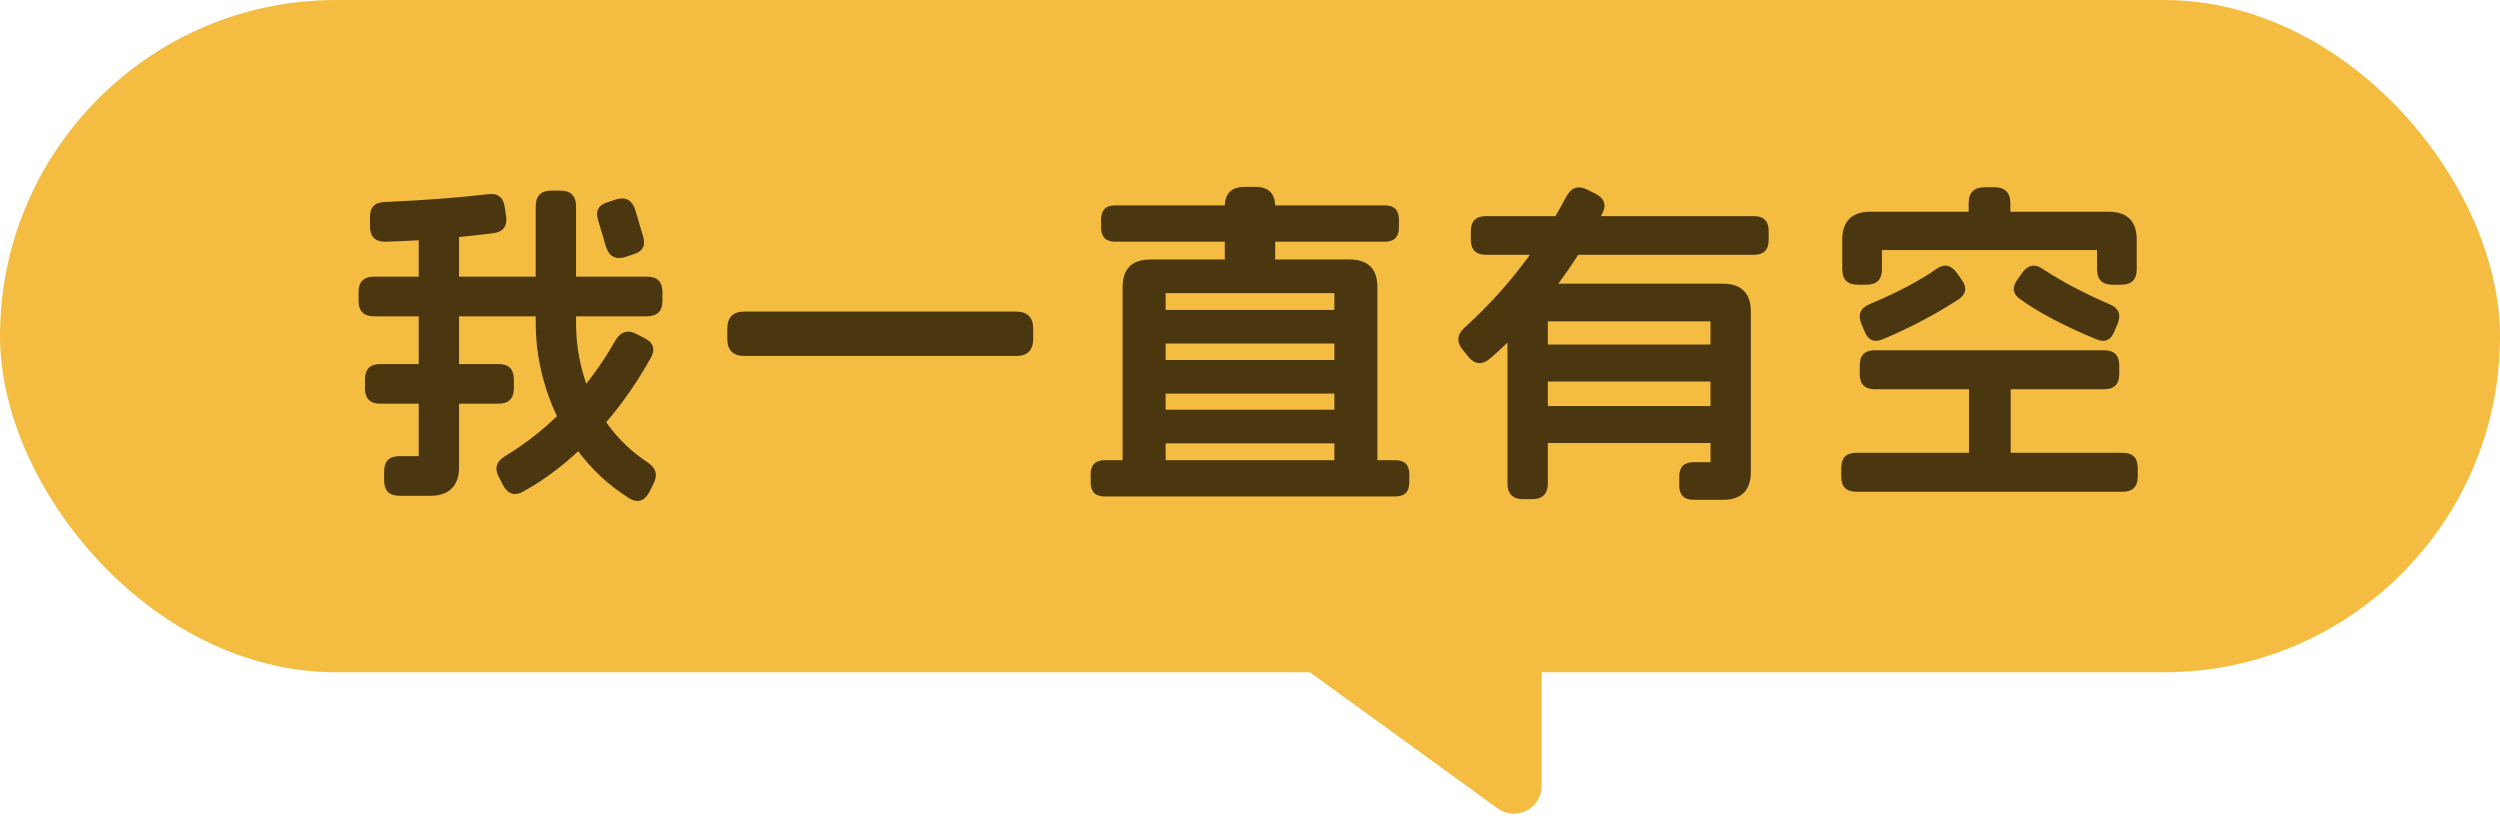
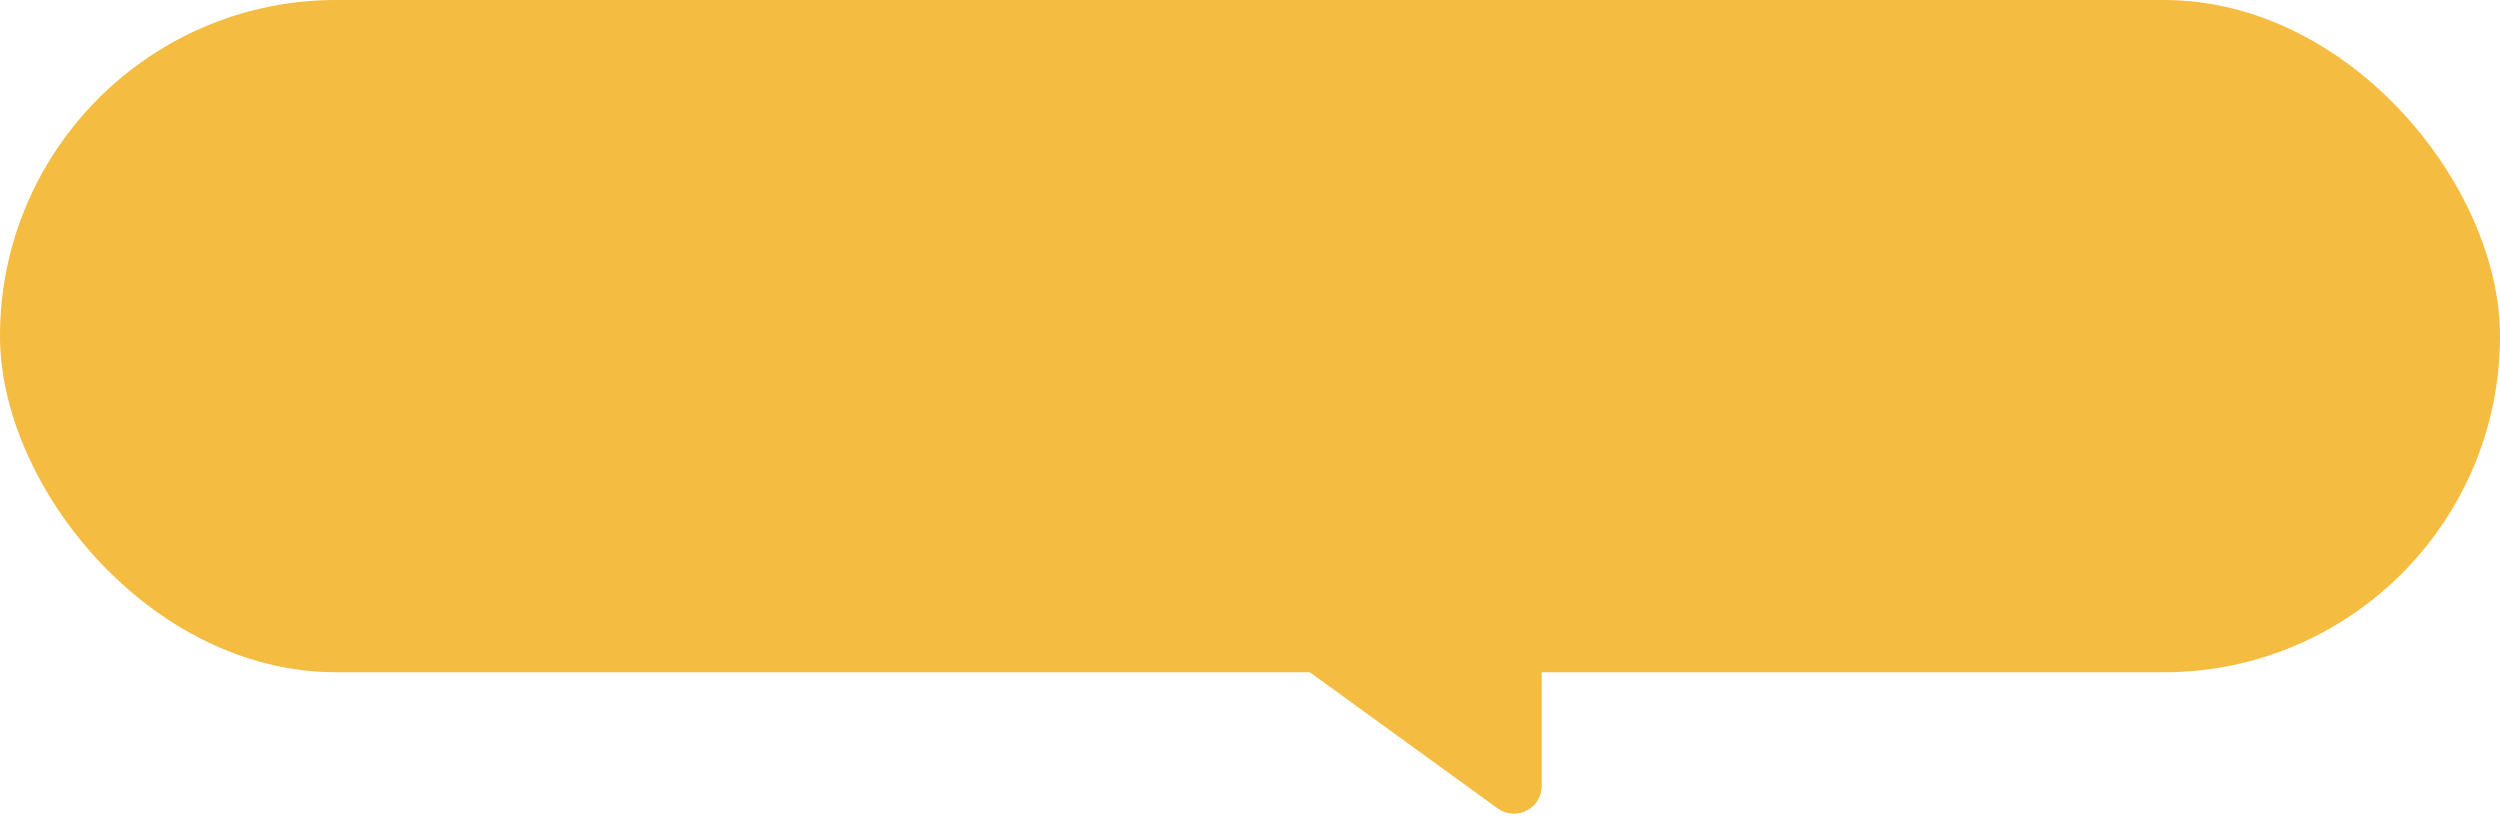
<svg xmlns="http://www.w3.org/2000/svg" width="119" height="40" viewBox="0 0 119 40" fill="none">
  <rect width="119" height="32" rx="16" fill="#F4BC40" />
-   <path opacity="0.9" d="M23.196 9.248C23.687 9.173 23.964 9.381 24.028 9.872L24.092 10.288C24.156 10.779 23.943 11.051 23.452 11.104C21.671 11.328 19.98 11.461 18.38 11.504C17.879 11.525 17.623 11.291 17.612 10.8V10.384C17.591 9.883 17.825 9.627 18.316 9.616C20.225 9.531 21.852 9.408 23.196 9.248ZM30.796 13.168C31.287 13.168 31.532 13.413 31.532 13.904V14.32C31.532 14.811 31.287 15.056 30.796 15.056H17.804C17.313 15.056 17.068 14.811 17.068 14.32V13.904C17.068 13.413 17.313 13.168 17.804 13.168H30.796ZM21.1 10.48C21.601 10.48 21.852 10.731 21.852 11.232V22.224C21.852 22.683 21.735 23.024 21.5 23.248C21.276 23.483 20.935 23.6 20.476 23.6H19.02C18.529 23.6 18.284 23.355 18.284 22.864V22.448C18.284 21.957 18.529 21.712 19.02 21.712H19.932V11.232C19.932 10.731 20.183 10.48 20.684 10.48H21.1ZM23.724 17.328C24.215 17.328 24.46 17.573 24.46 18.064V18.48C24.46 18.971 24.215 19.216 23.724 19.216H18.108C17.617 19.216 17.372 18.971 17.372 18.48V18.064C17.372 17.573 17.617 17.328 18.108 17.328H23.724ZM26.668 9.072C27.169 9.072 27.42 9.323 27.42 9.824V15.376C27.42 16.261 27.548 17.12 27.804 17.952C28.06 18.773 28.444 19.536 28.956 20.24C29.468 20.933 30.087 21.52 30.812 22C31.228 22.267 31.324 22.613 31.1 23.04L30.908 23.424C30.663 23.872 30.332 23.963 29.916 23.696C28.988 23.109 28.188 22.368 27.516 21.472C26.855 20.576 26.353 19.605 26.012 18.56C25.671 17.504 25.5 16.443 25.5 15.376V9.824C25.5 9.323 25.751 9.072 26.252 9.072H26.668ZM29.34 9.488C29.788 9.36 30.087 9.525 30.236 9.984L30.604 11.232C30.753 11.691 30.593 11.984 30.124 12.112L29.74 12.24C29.292 12.368 28.993 12.203 28.844 11.744L28.476 10.496C28.327 10.037 28.487 9.744 28.956 9.616L29.34 9.488ZM30.684 16.096C31.121 16.32 31.212 16.645 30.956 17.072C30.156 18.501 29.223 19.765 28.156 20.864C27.089 21.952 26.017 22.789 24.94 23.376C24.524 23.632 24.193 23.541 23.948 23.104L23.756 22.72C23.521 22.304 23.617 21.968 24.044 21.712C25.121 21.061 26.097 20.272 26.972 19.344C27.857 18.416 28.631 17.371 29.292 16.208C29.548 15.781 29.884 15.68 30.3 15.904L30.684 16.096ZM48.364 14.832C48.908 14.832 49.18 15.104 49.18 15.648V16.128C49.18 16.672 48.908 16.944 48.364 16.944H35.436C34.892 16.944 34.62 16.672 34.62 16.128V15.648C34.62 15.104 34.892 14.832 35.436 14.832H48.364ZM63.868 17.136C64.284 17.136 64.492 17.344 64.492 17.76V18.112C64.492 18.528 64.284 18.736 63.868 18.736H55.132C54.716 18.736 54.508 18.528 54.508 18.112V17.76C54.508 17.344 54.716 17.136 55.132 17.136H63.868ZM65.916 9.776C66.364 9.776 66.588 10 66.588 10.448V10.832C66.588 11.28 66.364 11.504 65.916 11.504H53.084C52.636 11.504 52.412 11.28 52.412 10.832V10.448C52.412 10 52.636 9.776 53.084 9.776H65.916ZM59.756 8.896C60.385 8.896 60.7 9.211 60.7 9.84V12.208C60.7 12.837 60.385 13.152 59.756 13.152H59.244C58.615 13.152 58.3 12.837 58.3 12.208V9.84C58.3 9.211 58.615 8.896 59.244 8.896H59.756ZM63.868 14.752C64.284 14.752 64.492 14.96 64.492 15.376V15.728C64.492 16.144 64.284 16.352 63.868 16.352H55.132C54.716 16.352 54.508 16.144 54.508 15.728V15.376C54.508 14.96 54.716 14.752 55.132 14.752H63.868ZM63.868 19.504C64.284 19.504 64.492 19.712 64.492 20.128V20.48C64.492 20.896 64.284 21.104 63.868 21.104H55.132C54.716 21.104 54.508 20.896 54.508 20.48V20.128C54.508 19.712 54.716 19.504 55.132 19.504H63.868ZM66.412 21.904C66.86 21.904 67.084 22.128 67.084 22.576V22.96C67.084 23.408 66.86 23.632 66.412 23.632H52.588C52.14 23.632 51.916 23.408 51.916 22.96V22.576C51.916 22.128 52.14 21.904 52.588 21.904H66.412ZM64.236 12.352C65.121 12.352 65.564 12.795 65.564 13.68V21.904C65.564 22.437 65.297 22.704 64.764 22.704H64.316C63.783 22.704 63.516 22.437 63.516 21.904V13.952H55.484V21.904C55.484 22.437 55.217 22.704 54.684 22.704H54.236C53.703 22.704 53.436 22.437 53.436 21.904V13.68C53.436 12.795 53.879 12.352 54.764 12.352H64.236ZM83.484 10.288C83.953 10.288 84.188 10.523 84.188 10.992V11.424C84.188 11.893 83.953 12.128 83.484 12.128H70.732C70.252 12.128 70.012 11.888 70.012 11.408V11.008C70.012 10.528 70.252 10.288 70.732 10.288H83.484ZM82.012 13.504C82.449 13.504 82.78 13.616 83.004 13.84C83.228 14.064 83.34 14.395 83.34 14.832V22.464C83.34 22.901 83.228 23.232 83.004 23.456C82.78 23.68 82.449 23.792 82.012 23.792H80.62C80.161 23.792 79.932 23.563 79.932 23.104V22.688C79.932 22.229 80.161 22 80.62 22H81.42V15.296H73.676V23.008C73.676 23.509 73.425 23.76 72.924 23.76H72.508C72.007 23.76 71.756 23.509 71.756 23.008V14.832C71.756 14.395 71.868 14.064 72.092 13.84C72.316 13.616 72.647 13.504 73.084 13.504H82.012ZM81.676 19.328C82.135 19.328 82.364 19.557 82.364 20.016V20.4C82.364 20.859 82.135 21.088 81.676 21.088H73.436C72.977 21.088 72.748 20.859 72.748 20.4V20.016C72.748 19.557 72.977 19.328 73.436 19.328H81.676ZM81.676 16.4C82.135 16.4 82.364 16.629 82.364 17.088V17.472C82.364 17.931 82.135 18.16 81.676 18.16H73.436C72.977 18.16 72.748 17.931 72.748 17.472V17.088C72.748 16.629 72.977 16.4 73.436 16.4H81.676ZM75.932 9.216C76.38 9.44 76.487 9.765 76.252 10.192C75.537 11.547 74.716 12.821 73.788 14.016C72.871 15.2 71.927 16.208 70.956 17.04C70.572 17.381 70.22 17.365 69.9 16.992L69.644 16.672C69.324 16.299 69.345 15.941 69.708 15.6C70.721 14.683 71.628 13.701 72.428 12.656C73.239 11.611 73.948 10.512 74.556 9.36C74.791 8.923 75.121 8.811 75.548 9.024L75.932 9.216ZM94.924 8.912C95.436 8.912 95.692 9.168 95.692 9.68V10.224C95.692 10.736 95.436 10.992 94.924 10.992H94.476C93.964 10.992 93.708 10.736 93.708 10.224V9.68C93.708 9.168 93.964 8.912 94.476 8.912H94.924ZM100.38 10.08C100.817 10.08 101.148 10.192 101.372 10.416C101.596 10.64 101.708 10.971 101.708 11.408V12.816C101.708 13.307 101.463 13.552 100.972 13.552H100.556C100.065 13.552 99.82 13.307 99.82 12.816V11.904H89.58V12.816C89.58 13.307 89.335 13.552 88.844 13.552H88.428C87.937 13.552 87.692 13.307 87.692 12.816V11.408C87.692 10.971 87.804 10.64 88.028 10.416C88.252 10.192 88.583 10.08 89.02 10.08H100.38ZM100.156 16.672C100.636 16.672 100.876 16.912 100.876 17.392V17.808C100.876 18.288 100.636 18.528 100.156 18.528H89.244C88.764 18.528 88.524 18.288 88.524 17.808V17.392C88.524 16.912 88.764 16.672 89.244 16.672H100.156ZM101.036 21.552C101.516 21.552 101.756 21.792 101.756 22.272V22.688C101.756 23.168 101.516 23.408 101.036 23.408H88.364C87.884 23.408 87.644 23.168 87.644 22.688V22.272C87.644 21.792 87.884 21.552 88.364 21.552H101.036ZM94.94 17.6C95.452 17.6 95.708 17.856 95.708 18.368V21.712C95.708 22.224 95.452 22.48 94.94 22.48H94.492C93.98 22.48 93.724 22.224 93.724 21.712V18.368C93.724 17.856 93.98 17.6 94.492 17.6H94.94ZM92.172 12.8C92.545 12.544 92.871 12.608 93.148 12.992L93.372 13.312C93.649 13.696 93.591 14.016 93.196 14.272C92.087 14.987 90.897 15.611 89.628 16.144C89.212 16.325 88.919 16.197 88.748 15.76L88.588 15.376C88.428 14.96 88.561 14.661 88.988 14.48C89.649 14.203 90.263 13.915 90.828 13.616C91.404 13.307 91.852 13.035 92.172 12.8ZM97.228 12.8C98.199 13.429 99.26 13.989 100.412 14.48C100.839 14.661 100.972 14.96 100.812 15.376L100.652 15.76C100.481 16.197 100.188 16.325 99.772 16.144C99.047 15.845 98.359 15.525 97.708 15.184C97.068 14.843 96.567 14.539 96.204 14.272C95.809 14.016 95.751 13.696 96.028 13.312L96.252 12.992C96.529 12.608 96.855 12.544 97.228 12.8Z" fill="#38280B" />
  <path d="M72.724 30.413H62.2C61.56 30.413 61.294 31.233 61.812 31.61L71.287 38.479C72.161 39.112 73.385 38.488 73.385 37.408V31.074C73.385 30.709 73.089 30.413 72.724 30.413Z" fill="#F4BC40" />
</svg>